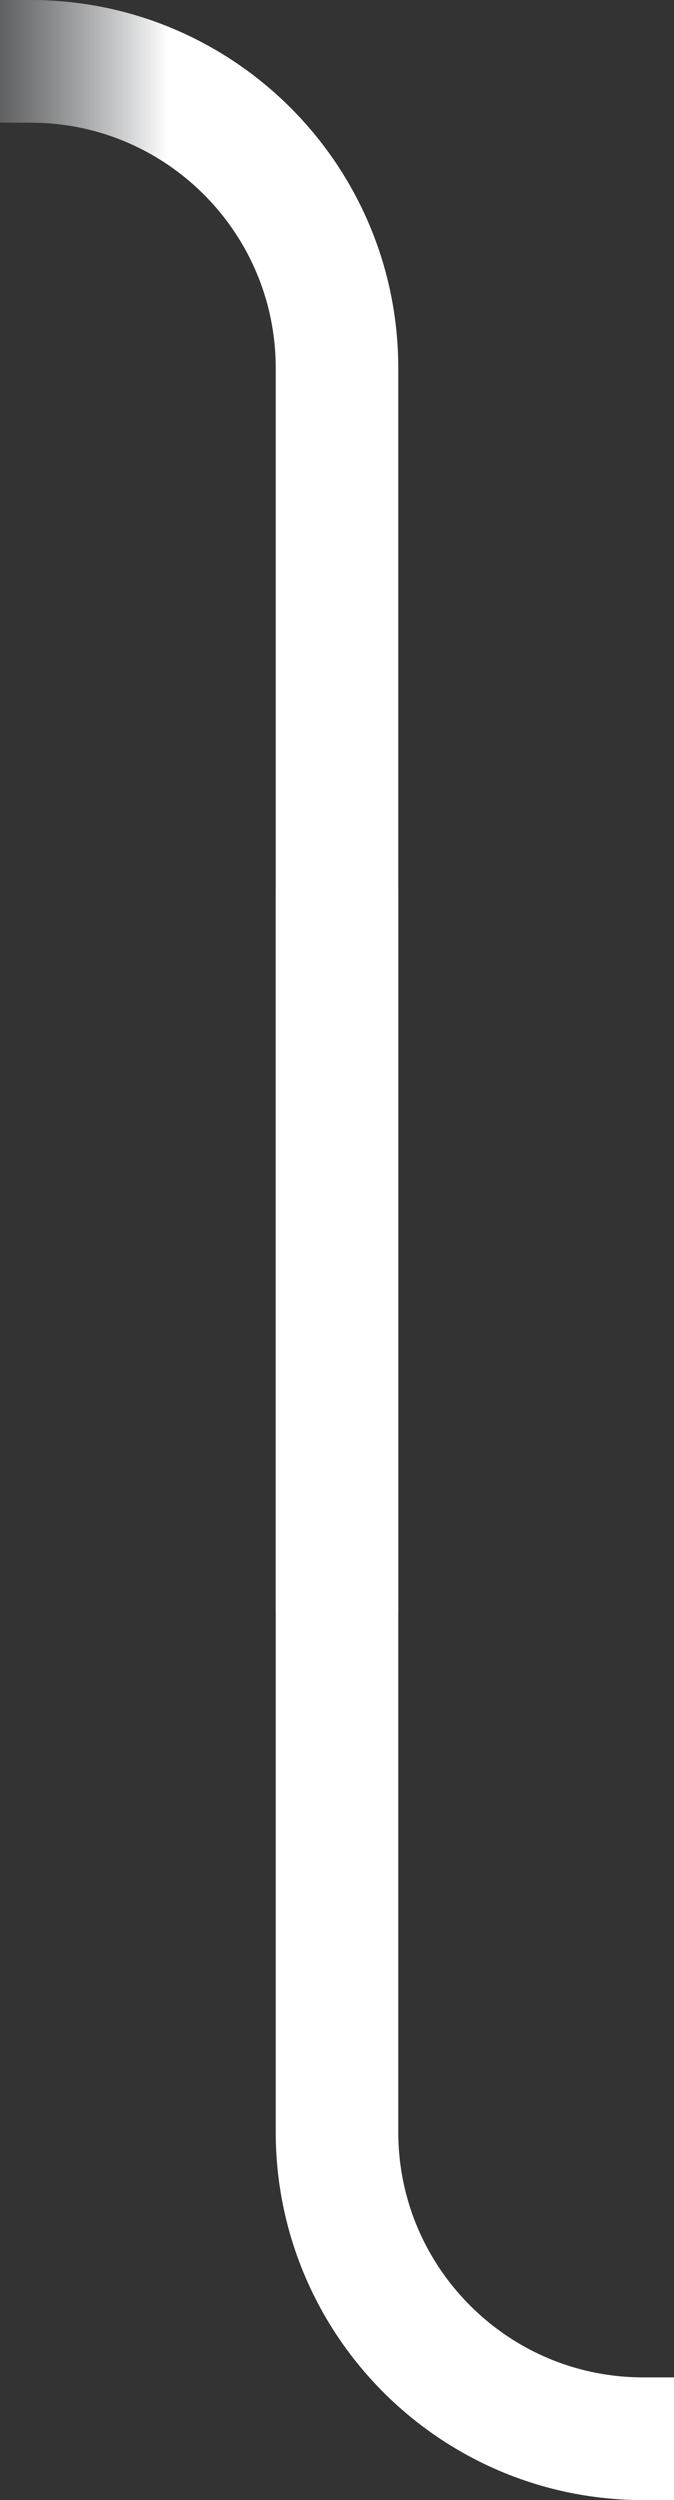
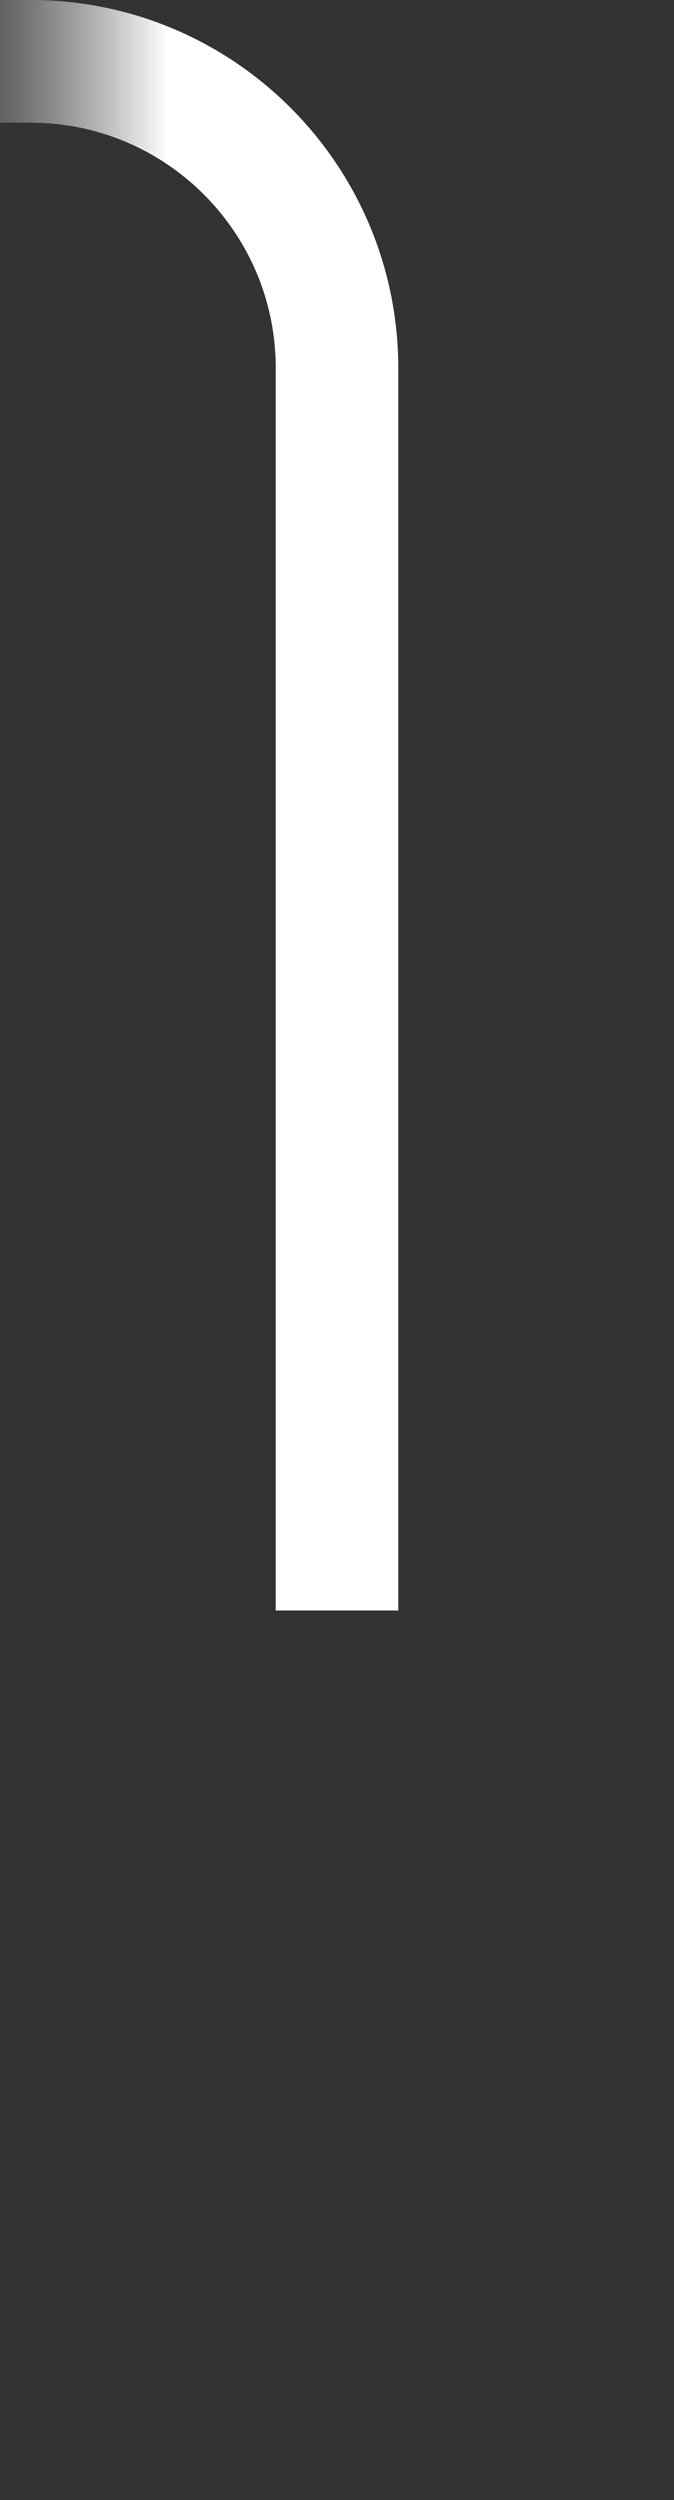
<svg xmlns="http://www.w3.org/2000/svg" width="44" height="163" viewBox="0 0 44 163" fill="none">
  <rect x="0" y="0" width="44" height="163" fill="#333333" stroke="none" />
-   <path d="M44 159H42C30.954 159 22 150.046 22 139V58" stroke="white" stroke-width="8" />
  <path d="M0 4H2C13.046 4 22 12.954 22 24V105" stroke="url(#paint0_linear_242_391)" stroke-width="8" />
  <defs>
    <linearGradient id="paint0_linear_242_391" x1="11" y1="4" x2="0" y2="4" gradientUnits="userSpaceOnUse">
      <stop stop-color="white" />
      <stop offset="1" stop-color="#CED4D7" stop-opacity="0.28" />
    </linearGradient>
  </defs>
</svg>